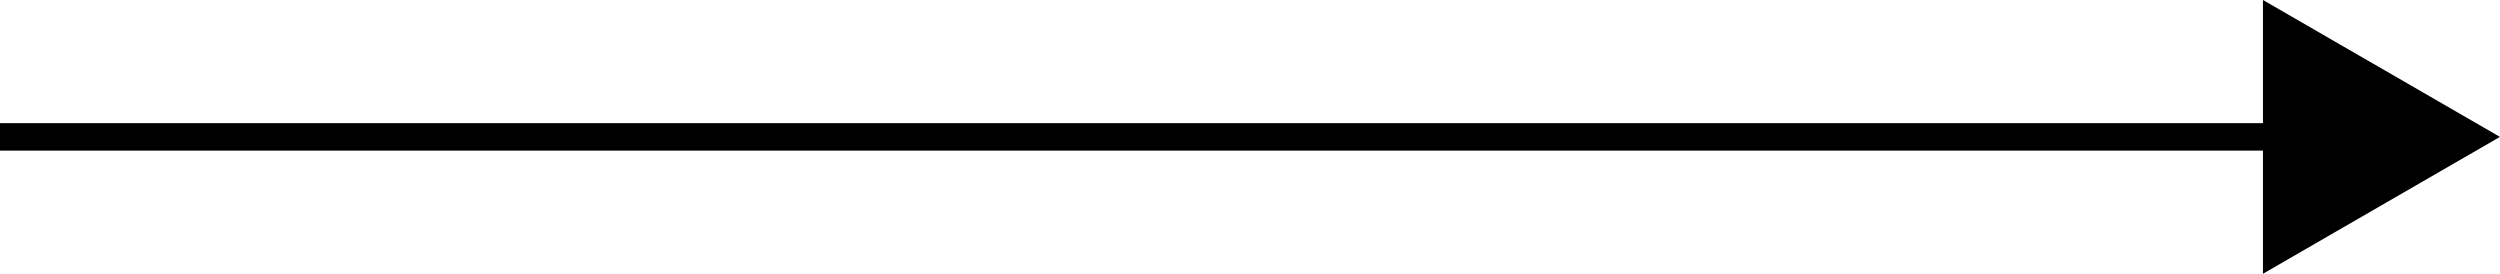
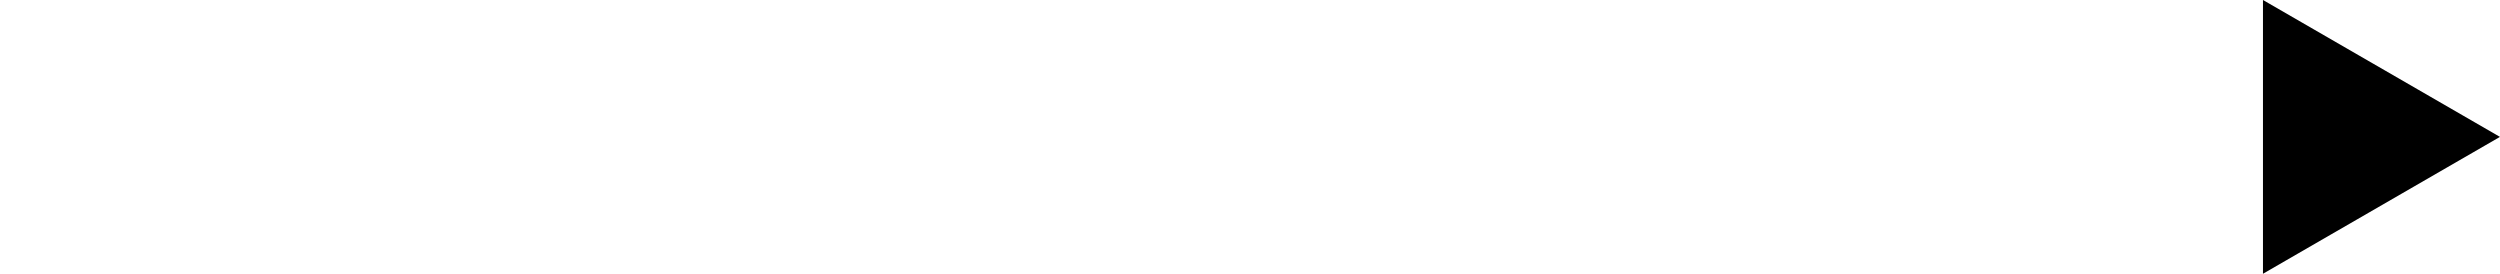
<svg xmlns="http://www.w3.org/2000/svg" xmlns:xlink="http://www.w3.org/1999/xlink" version="1.1" id="Layer_1" x="0px" y="0px" width="45.532px" height="4.986px" viewBox="0 0 45.532 4.986" enable-background="new 0 0 45.532 4.986" xml:space="preserve">
  <g>
    <defs>
-       <rect id="SVGID_1_" y="0" width="45.532" height="4.986" />
-     </defs>
+       </defs>
    <clipPath id="SVGID_2_">
      <use xlink:href="#SVGID_1_" overflow="visible" />
    </clipPath>
    <line clip-path="url(#SVGID_2_)" fill="none" stroke="#000000" stroke-width="0.5" stroke-miterlimit="10" x1="0" y1="2.493" x2="41.943" y2="2.493" />
  </g>
  <polygon points="41.215,0 41.215,4.986 45.531,2.493 " />
</svg>